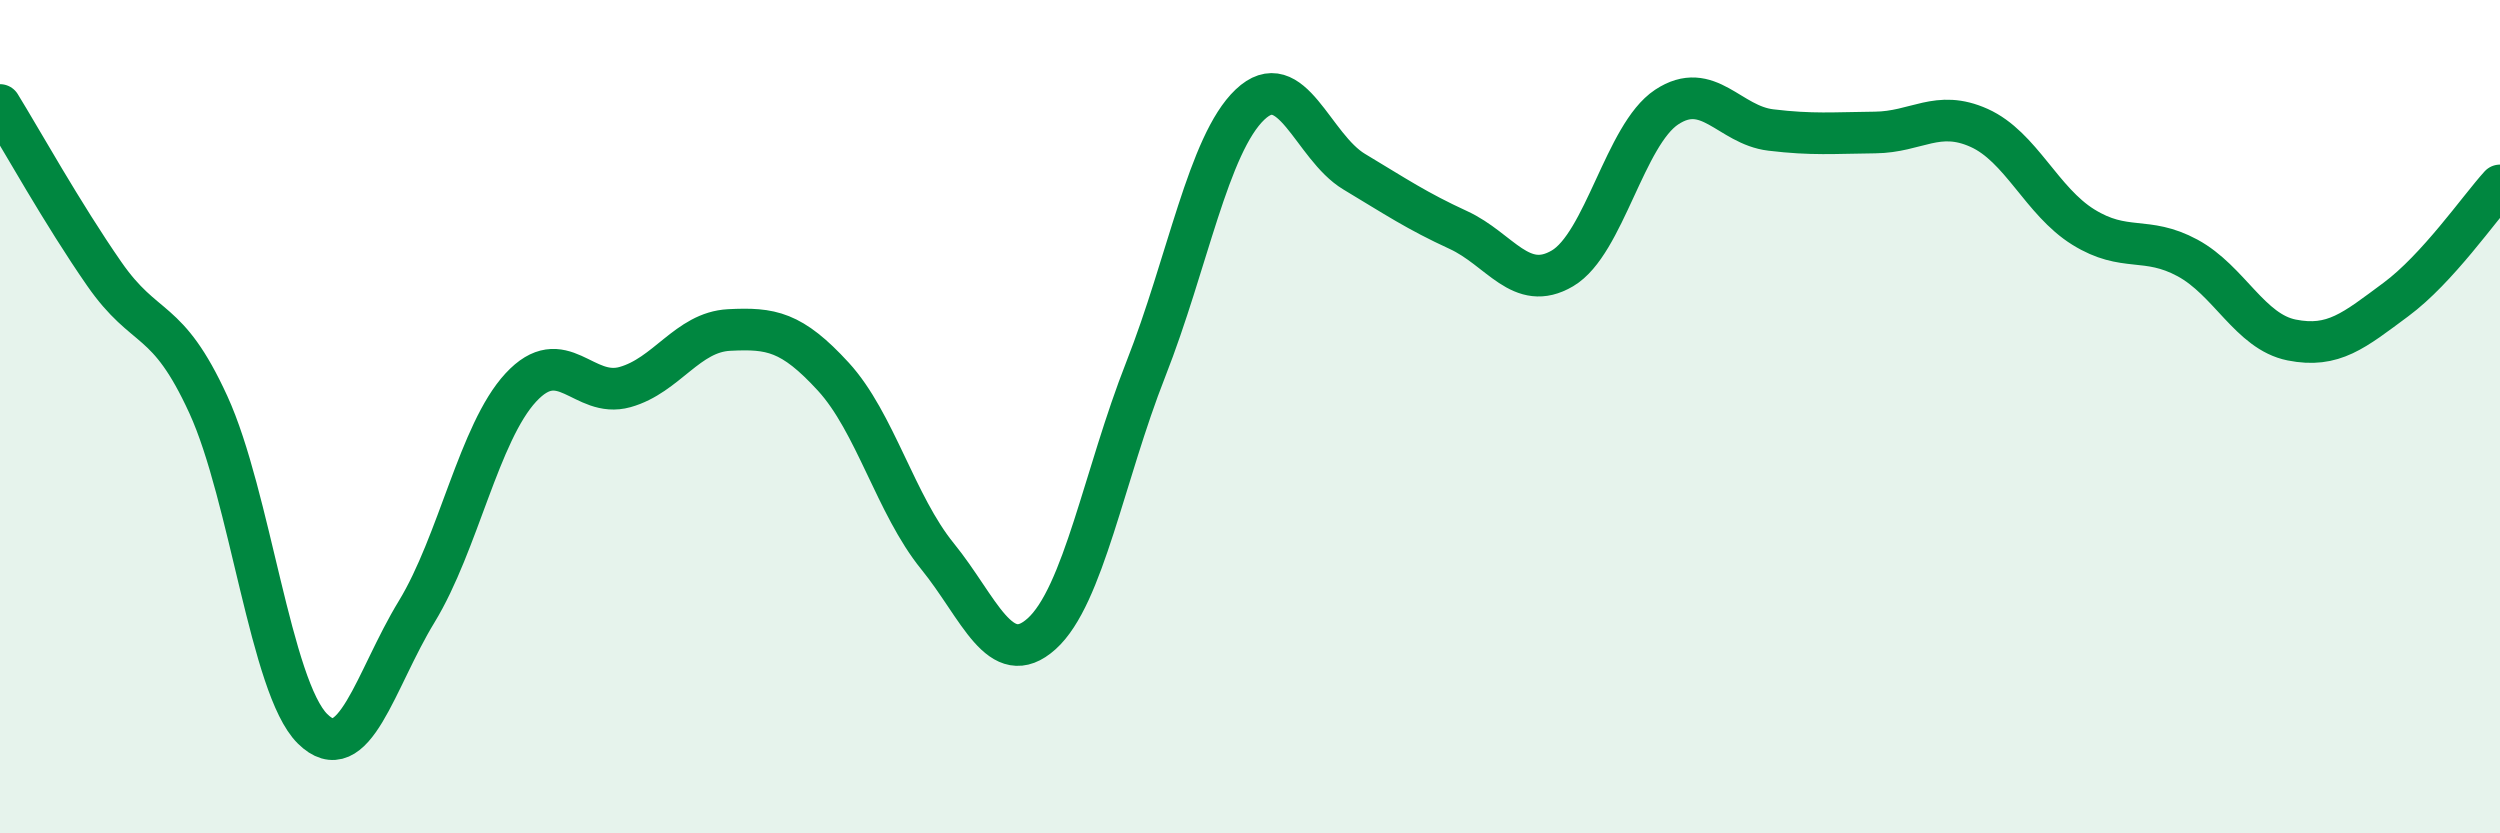
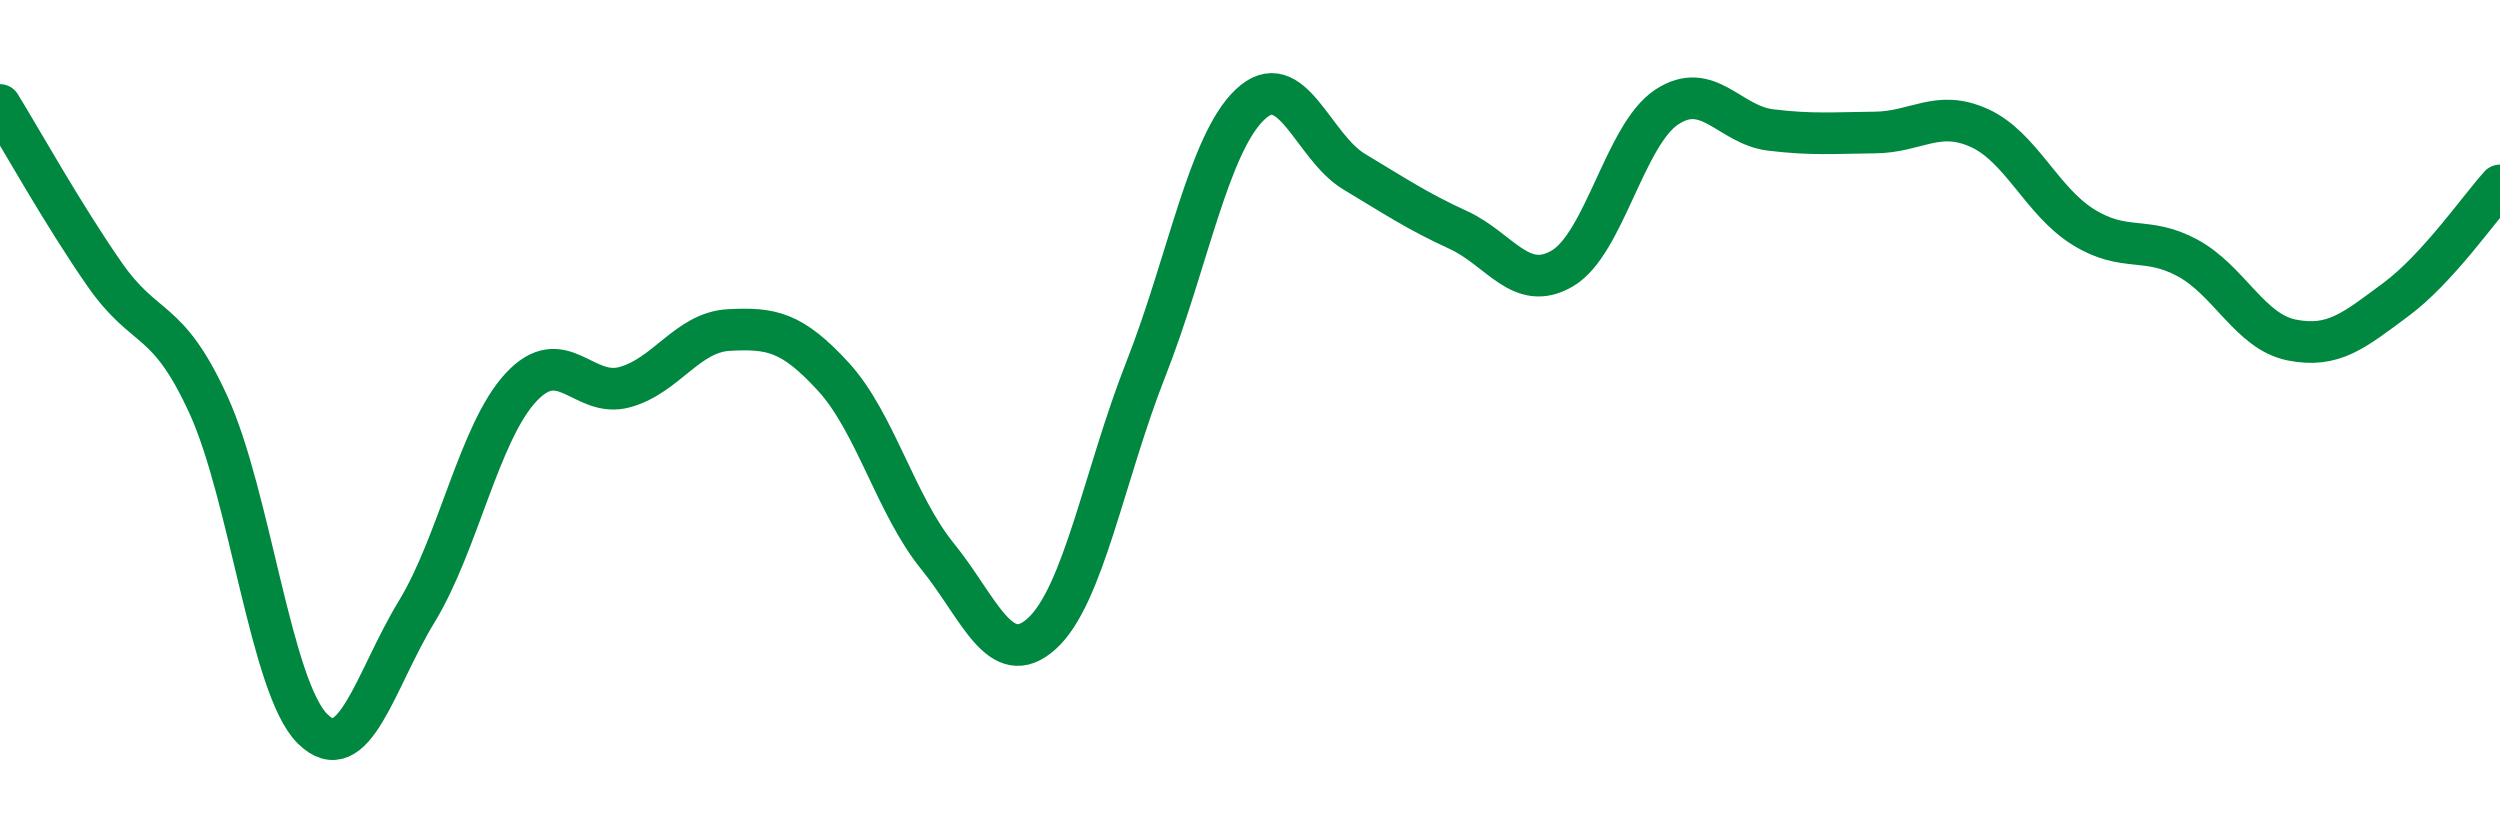
<svg xmlns="http://www.w3.org/2000/svg" width="60" height="20" viewBox="0 0 60 20">
-   <path d="M 0,2.52 C 0.5,3.33 1.5,5.13 2.5,6.57 C 3.5,8.01 4,7.53 5,9.71 C 6,11.89 6.5,16.5 7.5,17.49 C 8.5,18.48 9,16.32 10,14.68 C 11,13.04 11.5,10.38 12.5,9.3 C 13.5,8.22 14,9.57 15,9.29 C 16,9.01 16.5,7.97 17.5,7.92 C 18.5,7.87 19,7.95 20,9.04 C 21,10.13 21.5,12.12 22.5,13.35 C 23.5,14.58 24,16.11 25,15.21 C 26,14.31 26.5,11.4 27.5,8.86 C 28.5,6.32 29,3.46 30,2.51 C 31,1.56 31.5,3.52 32.5,4.12 C 33.5,4.72 34,5.06 35,5.52 C 36,5.98 36.5,7.03 37.5,6.44 C 38.5,5.85 39,3.23 40,2.57 C 41,1.91 41.5,3 42.5,3.12 C 43.5,3.24 44,3.19 45,3.18 C 46,3.17 46.5,2.62 47.5,3.07 C 48.5,3.52 49,4.83 50,5.45 C 51,6.07 51.5,5.65 52.5,6.19 C 53.5,6.73 54,7.96 55,8.16 C 56,8.36 56.5,7.93 57.5,7.19 C 58.5,6.45 59.5,5 60,4.45L60 20L0 20Z" fill="#008740" opacity="0.1" stroke-linecap="round" stroke-linejoin="round" />
  <path d="M 0,2.52 C 0.5,3.33 1.5,5.13 2.5,6.57 C 3.5,8.01 4,7.53 5,9.71 C 6,11.89 6.5,16.5 7.5,17.49 C 8.5,18.48 9,16.32 10,14.68 C 11,13.04 11.5,10.38 12.5,9.3 C 13.5,8.22 14,9.57 15,9.29 C 16,9.01 16.5,7.97 17.5,7.92 C 18.5,7.87 19,7.95 20,9.04 C 21,10.13 21.5,12.12 22.5,13.35 C 23.5,14.58 24,16.11 25,15.21 C 26,14.31 26.5,11.4 27.5,8.86 C 28.5,6.32 29,3.46 30,2.51 C 31,1.56 31.5,3.52 32.5,4.12 C 33.5,4.72 34,5.06 35,5.52 C 36,5.98 36.5,7.03 37.5,6.44 C 38.5,5.85 39,3.23 40,2.57 C 41,1.91 41.5,3 42.5,3.12 C 43.5,3.24 44,3.19 45,3.18 C 46,3.17 46.5,2.62 47.5,3.07 C 48.5,3.52 49,4.83 50,5.45 C 51,6.07 51.5,5.65 52.5,6.19 C 53.5,6.73 54,7.96 55,8.16 C 56,8.36 56.5,7.93 57.5,7.19 C 58.5,6.45 59.5,5 60,4.45" stroke="#008740" stroke-width="1" fill="none" stroke-linecap="round" stroke-linejoin="round" />
</svg>